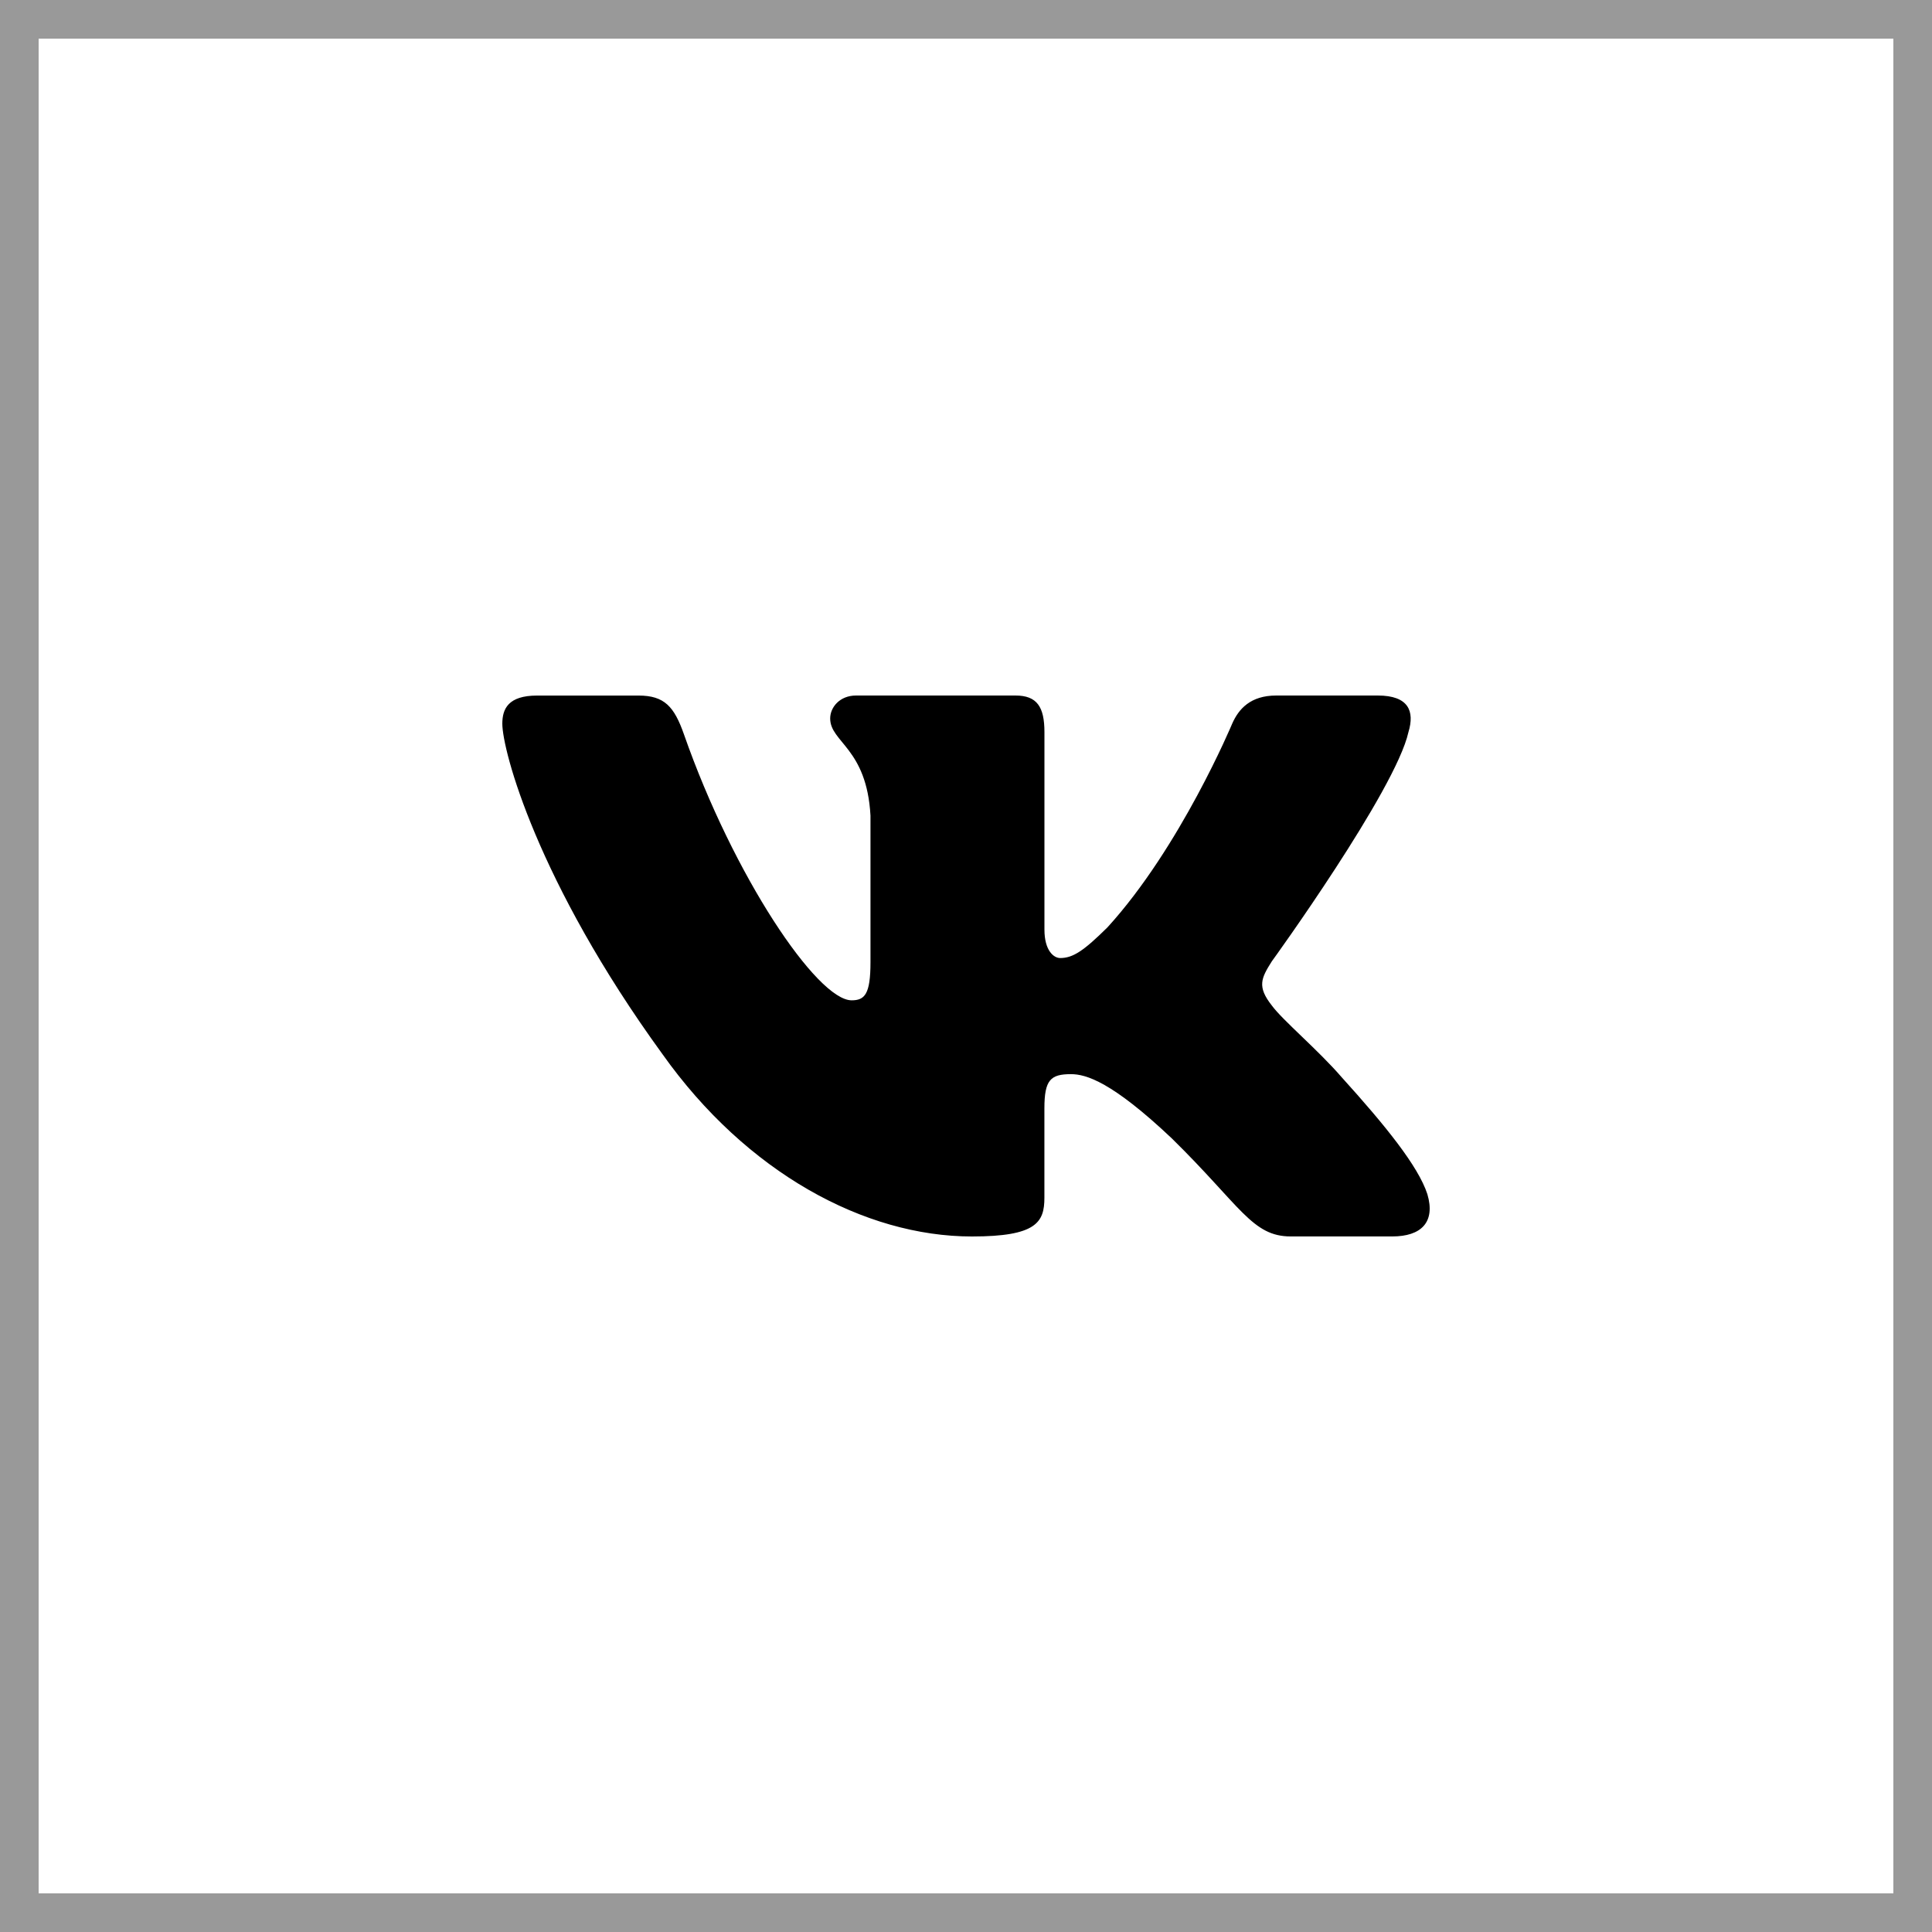
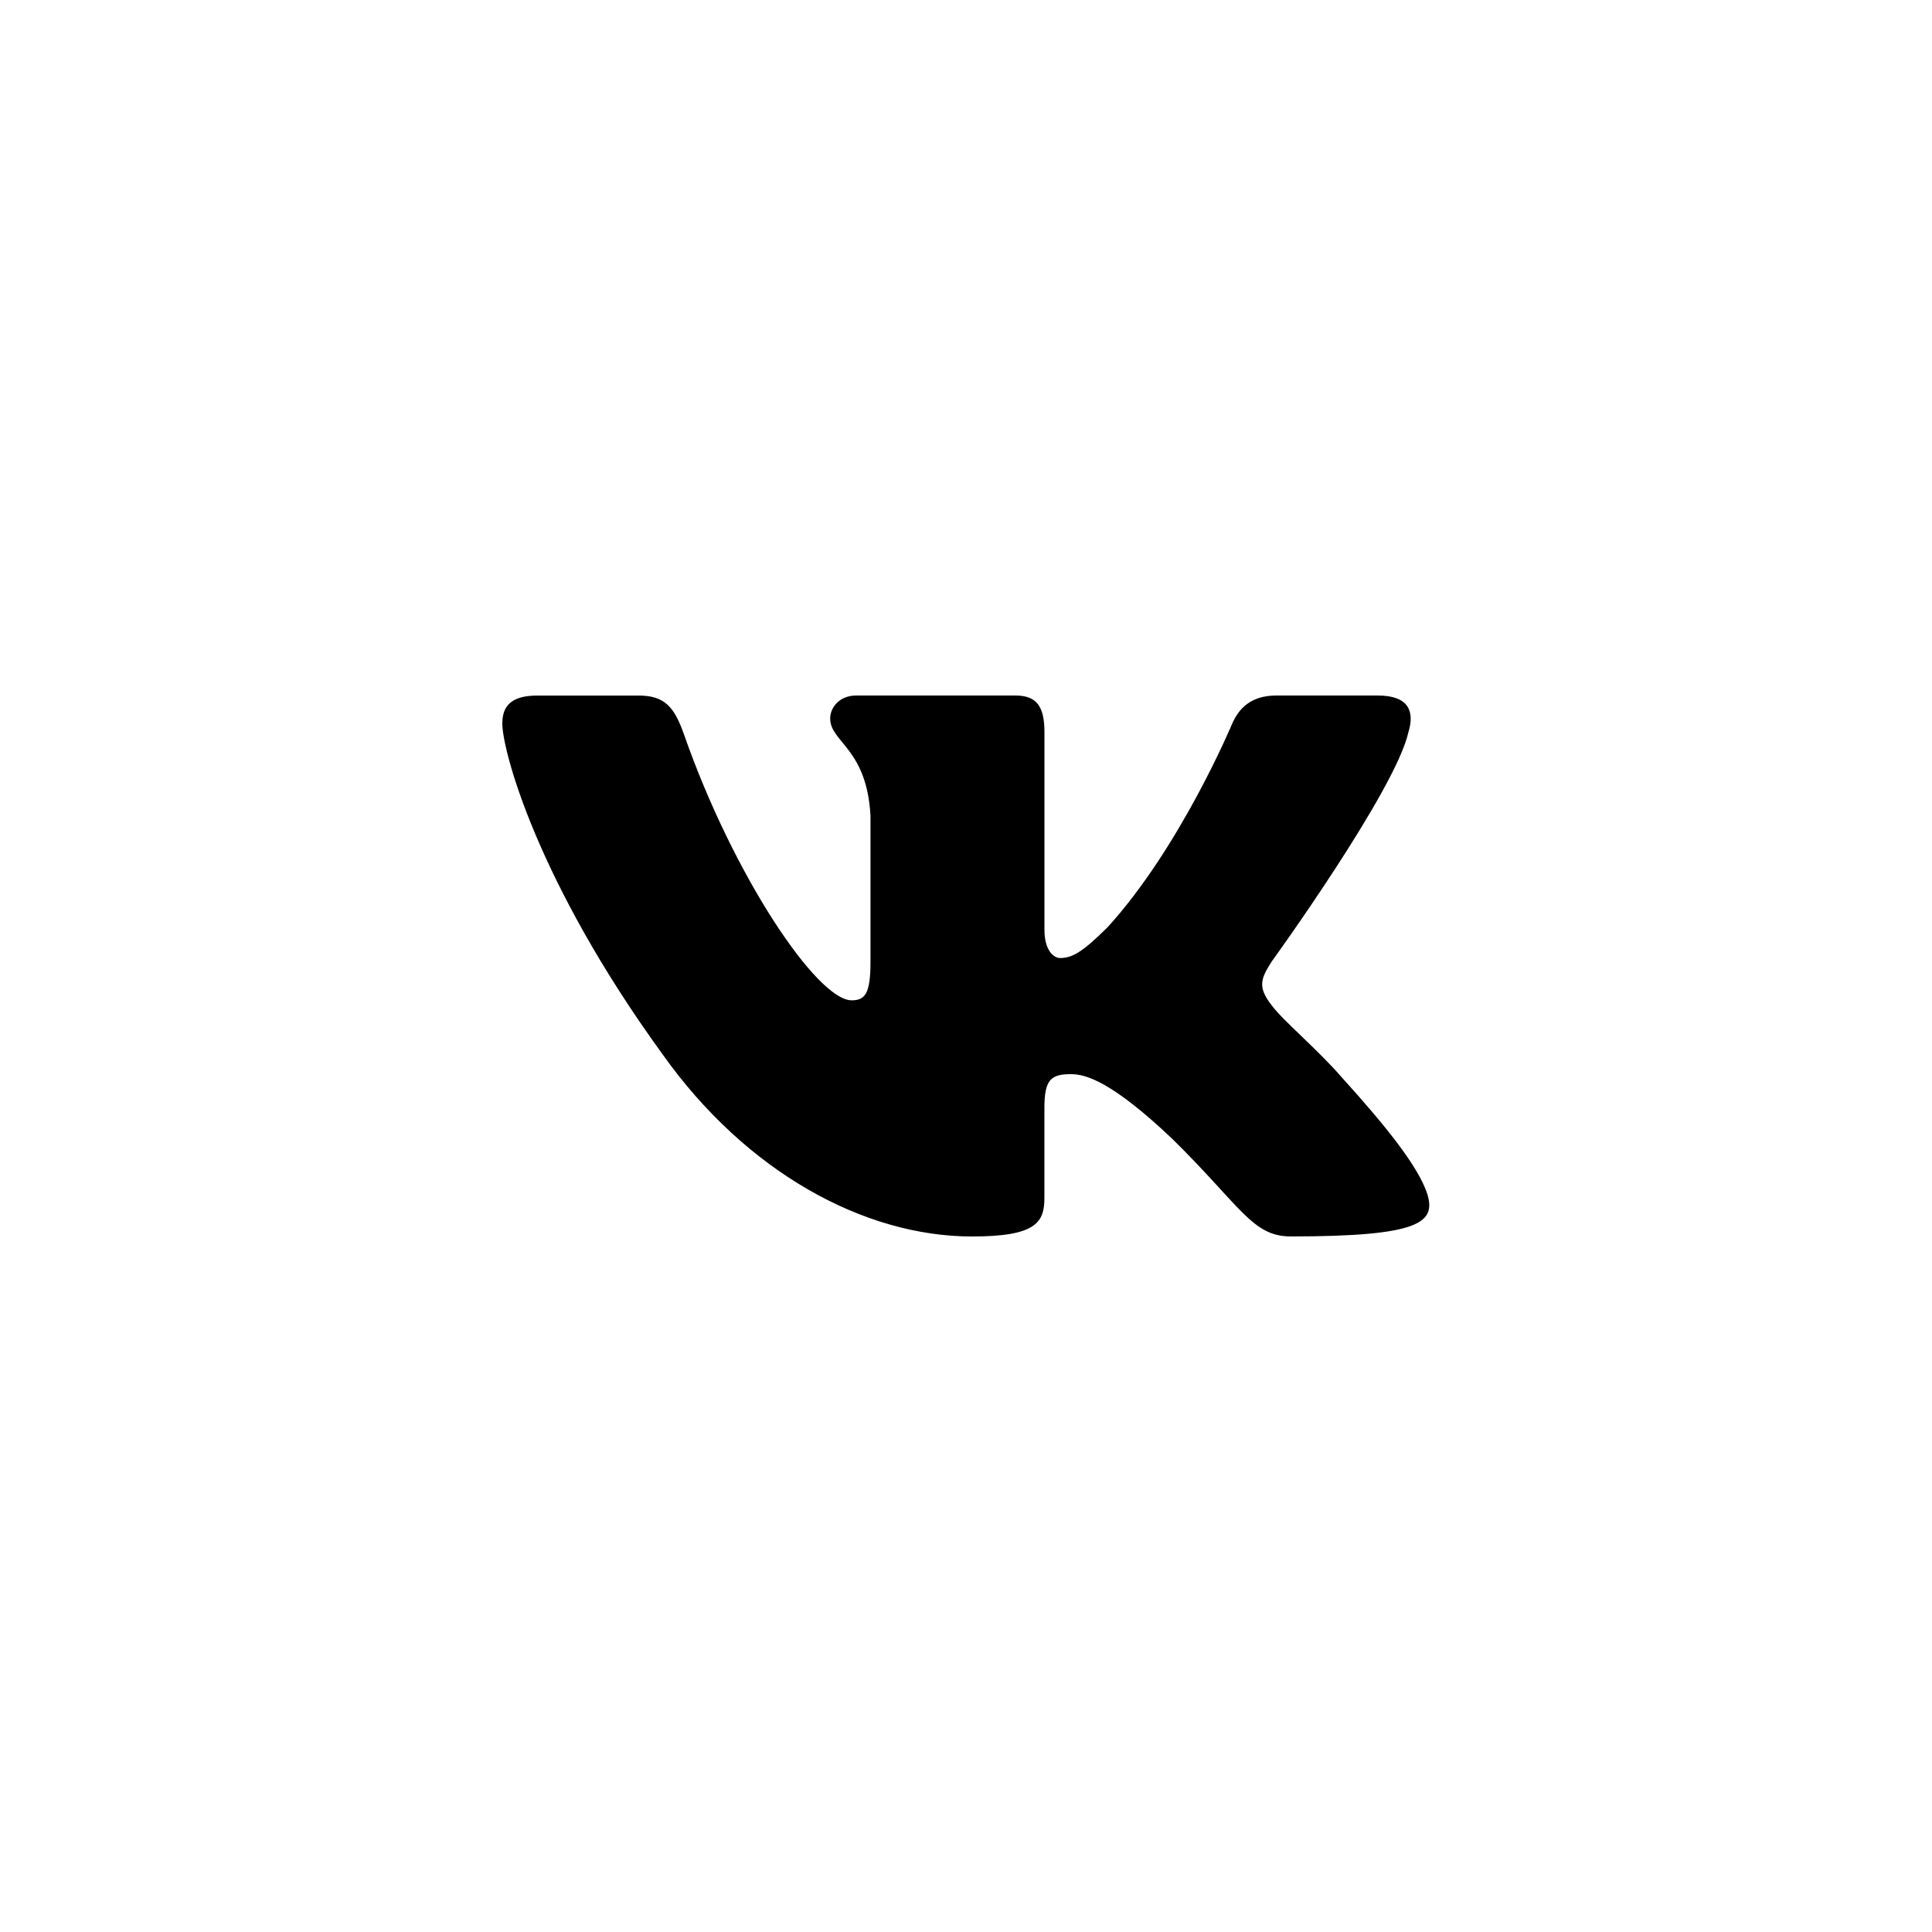
<svg xmlns="http://www.w3.org/2000/svg" width="50" height="50" viewBox="0 0 50 50" fill="none">
-   <rect x="0.5" y="0.5" width="49" height="49" stroke="black" stroke-opacity="0.4" />
-   <path d="M36.45 18.948C36.617 18.401 36.45 18 35.657 18H33.03C32.362 18 32.057 18.347 31.889 18.728C31.889 18.728 30.553 21.926 28.661 24C28.05 24.604 27.771 24.794 27.438 24.794C27.272 24.794 27.03 24.604 27.03 24.057V18.948C27.03 18.292 26.837 18 26.28 18H22.153C21.736 18 21.485 18.303 21.485 18.593C21.485 19.214 22.431 19.357 22.528 21.108V24.905C22.528 25.736 22.376 25.888 22.04 25.888C21.15 25.888 18.985 22.678 17.7 19.003C17.449 18.289 17.197 18.001 16.526 18.001H13.901C13.15 18.001 13 18.348 13 18.729C13 19.414 13.89 22.802 17.145 27.282C19.316 30.341 22.371 32 25.154 32C26.823 32 27.029 31.632 27.029 30.997V28.684C27.029 27.948 27.188 27.799 27.716 27.799C28.104 27.799 28.773 27.992 30.331 29.466C32.111 31.214 32.405 31.999 33.405 31.999H36.031C36.78 31.999 37.155 31.631 36.94 30.904C36.704 30.18 35.853 29.128 34.725 27.882C34.112 27.171 33.196 26.407 32.916 26.024C32.527 25.532 32.64 25.314 32.916 24.877C32.918 24.878 36.117 20.453 36.45 18.948Z" fill="black" />
+   <path d="M36.45 18.948C36.617 18.401 36.45 18 35.657 18H33.03C32.362 18 32.057 18.347 31.889 18.728C31.889 18.728 30.553 21.926 28.661 24C28.05 24.604 27.771 24.794 27.438 24.794C27.272 24.794 27.03 24.604 27.03 24.057V18.948C27.03 18.292 26.837 18 26.28 18H22.153C21.736 18 21.485 18.303 21.485 18.593C21.485 19.214 22.431 19.357 22.528 21.108V24.905C22.528 25.736 22.376 25.888 22.04 25.888C21.15 25.888 18.985 22.678 17.7 19.003C17.449 18.289 17.197 18.001 16.526 18.001H13.901C13.15 18.001 13 18.348 13 18.729C13 19.414 13.89 22.802 17.145 27.282C19.316 30.341 22.371 32 25.154 32C26.823 32 27.029 31.632 27.029 30.997V28.684C27.029 27.948 27.188 27.799 27.716 27.799C28.104 27.799 28.773 27.992 30.331 29.466C32.111 31.214 32.405 31.999 33.405 31.999C36.78 31.999 37.155 31.631 36.94 30.904C36.704 30.18 35.853 29.128 34.725 27.882C34.112 27.171 33.196 26.407 32.916 26.024C32.527 25.532 32.64 25.314 32.916 24.877C32.918 24.878 36.117 20.453 36.45 18.948Z" fill="black" />
</svg>